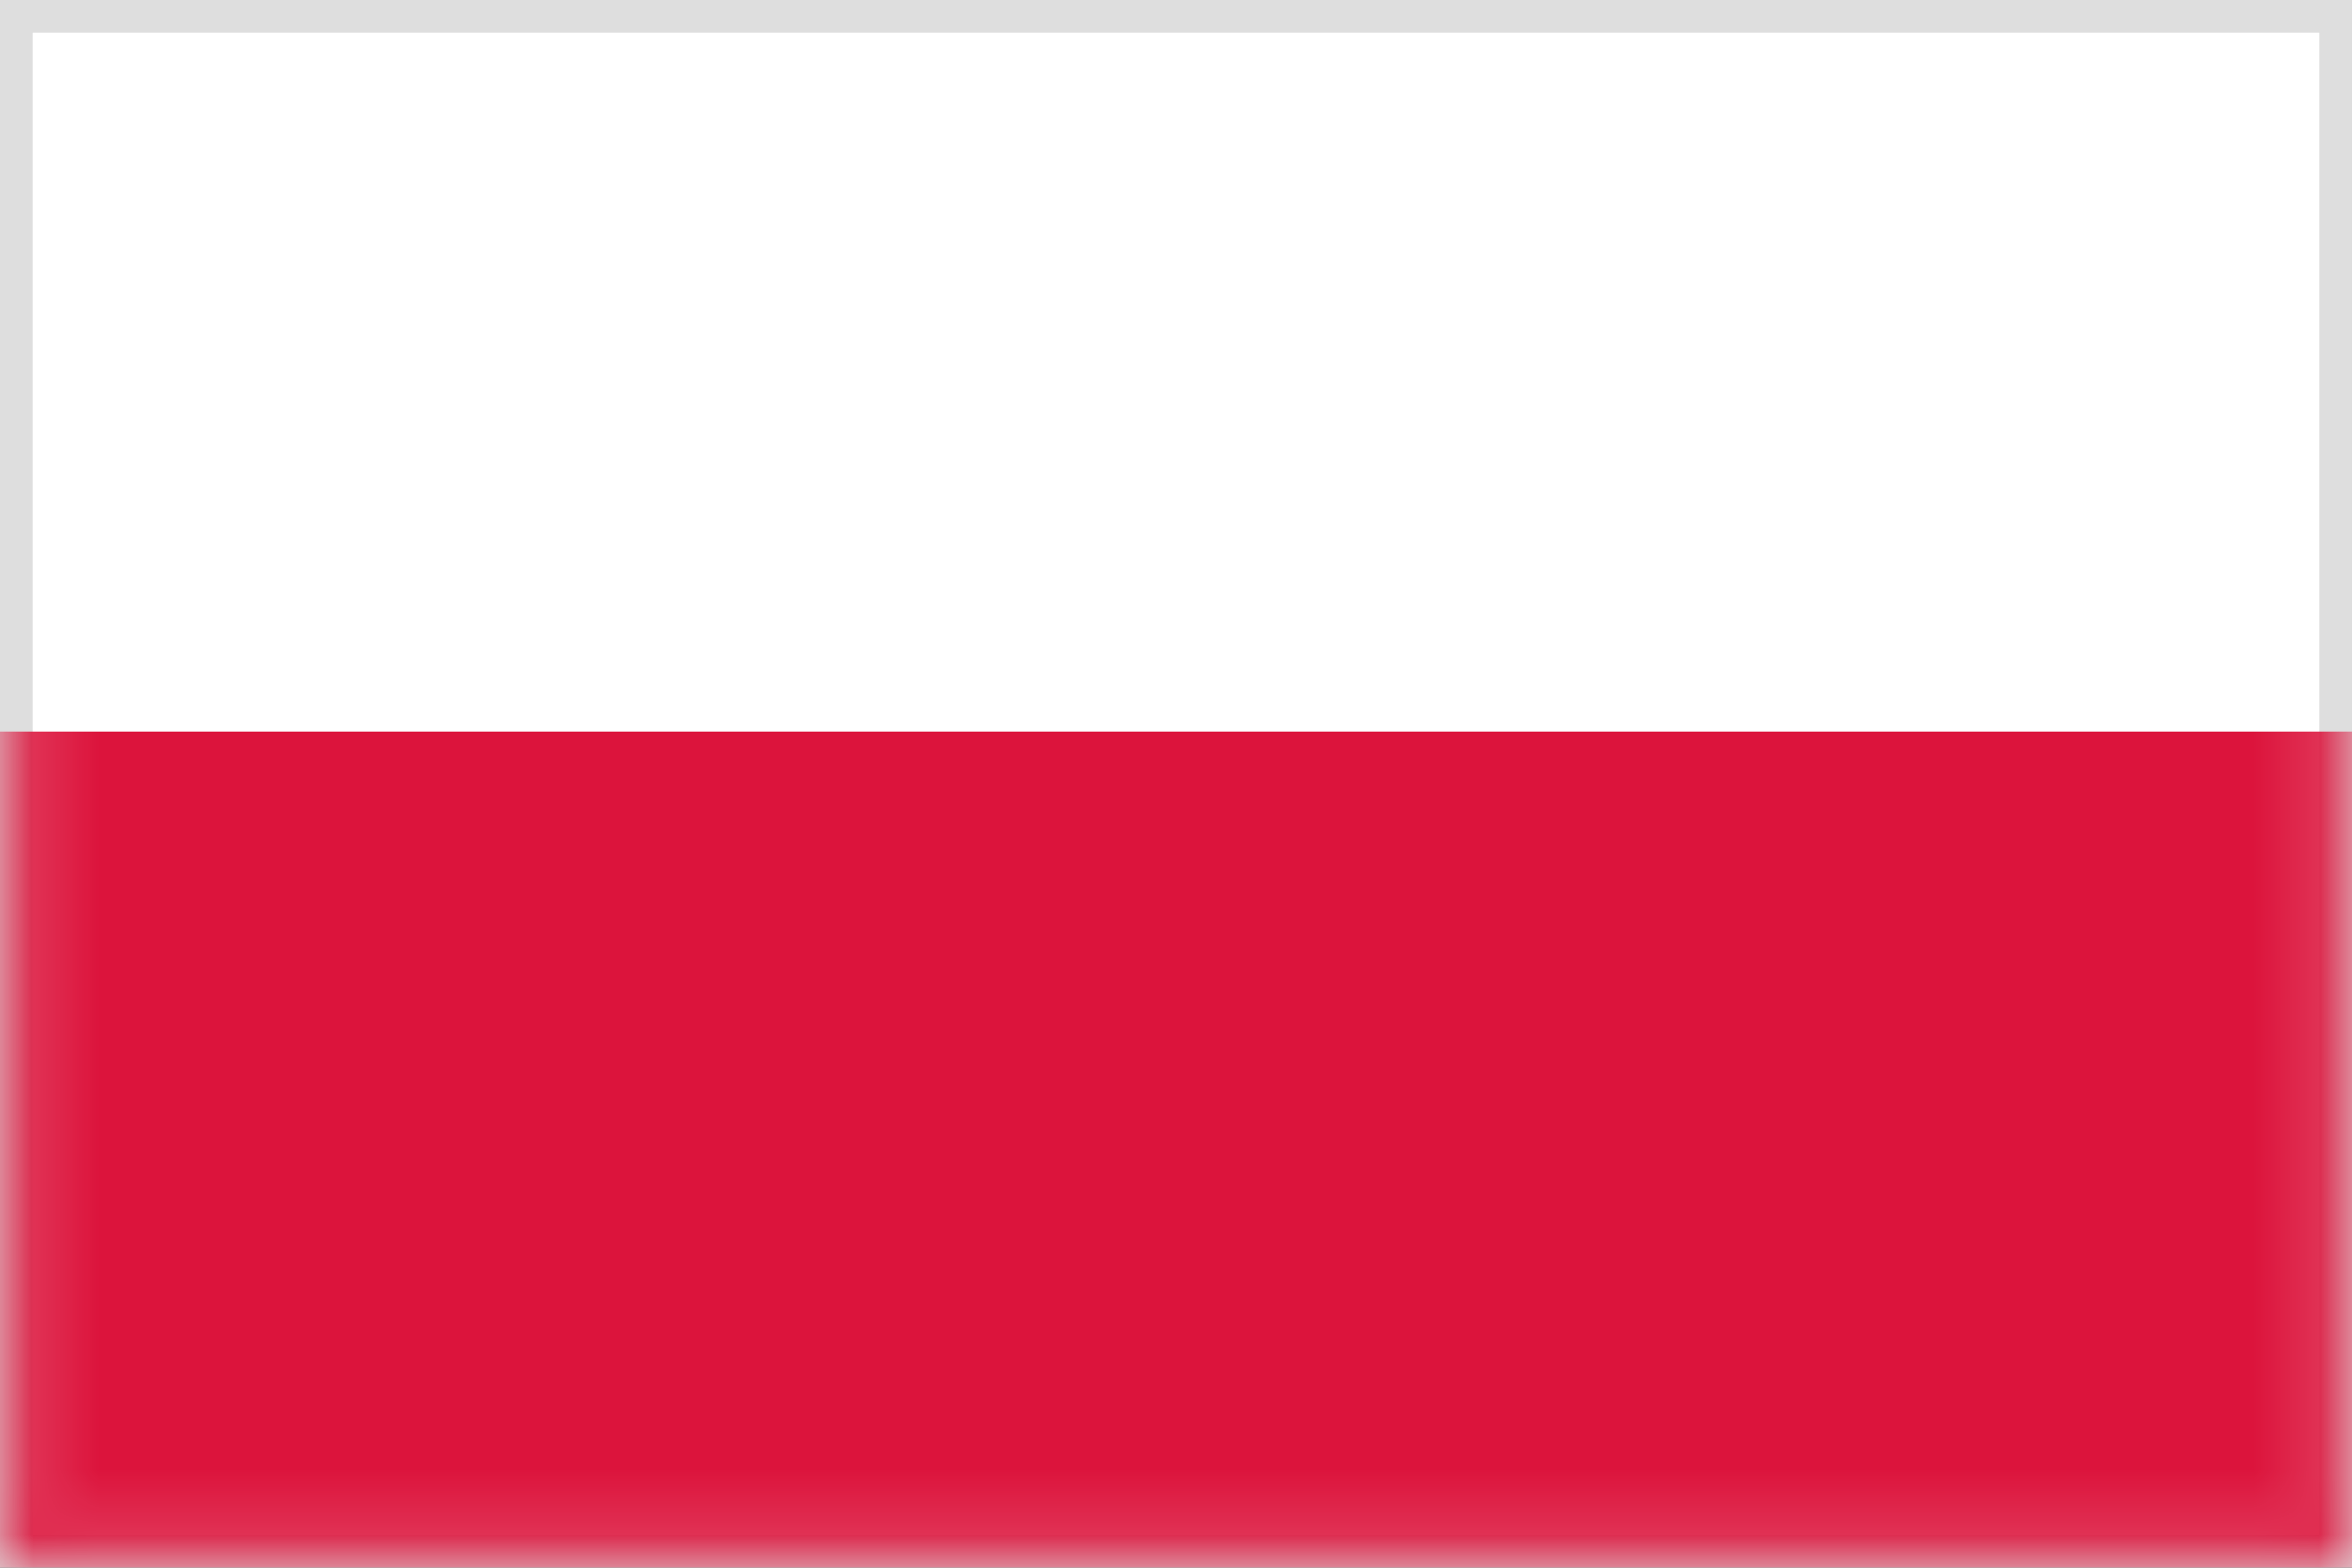
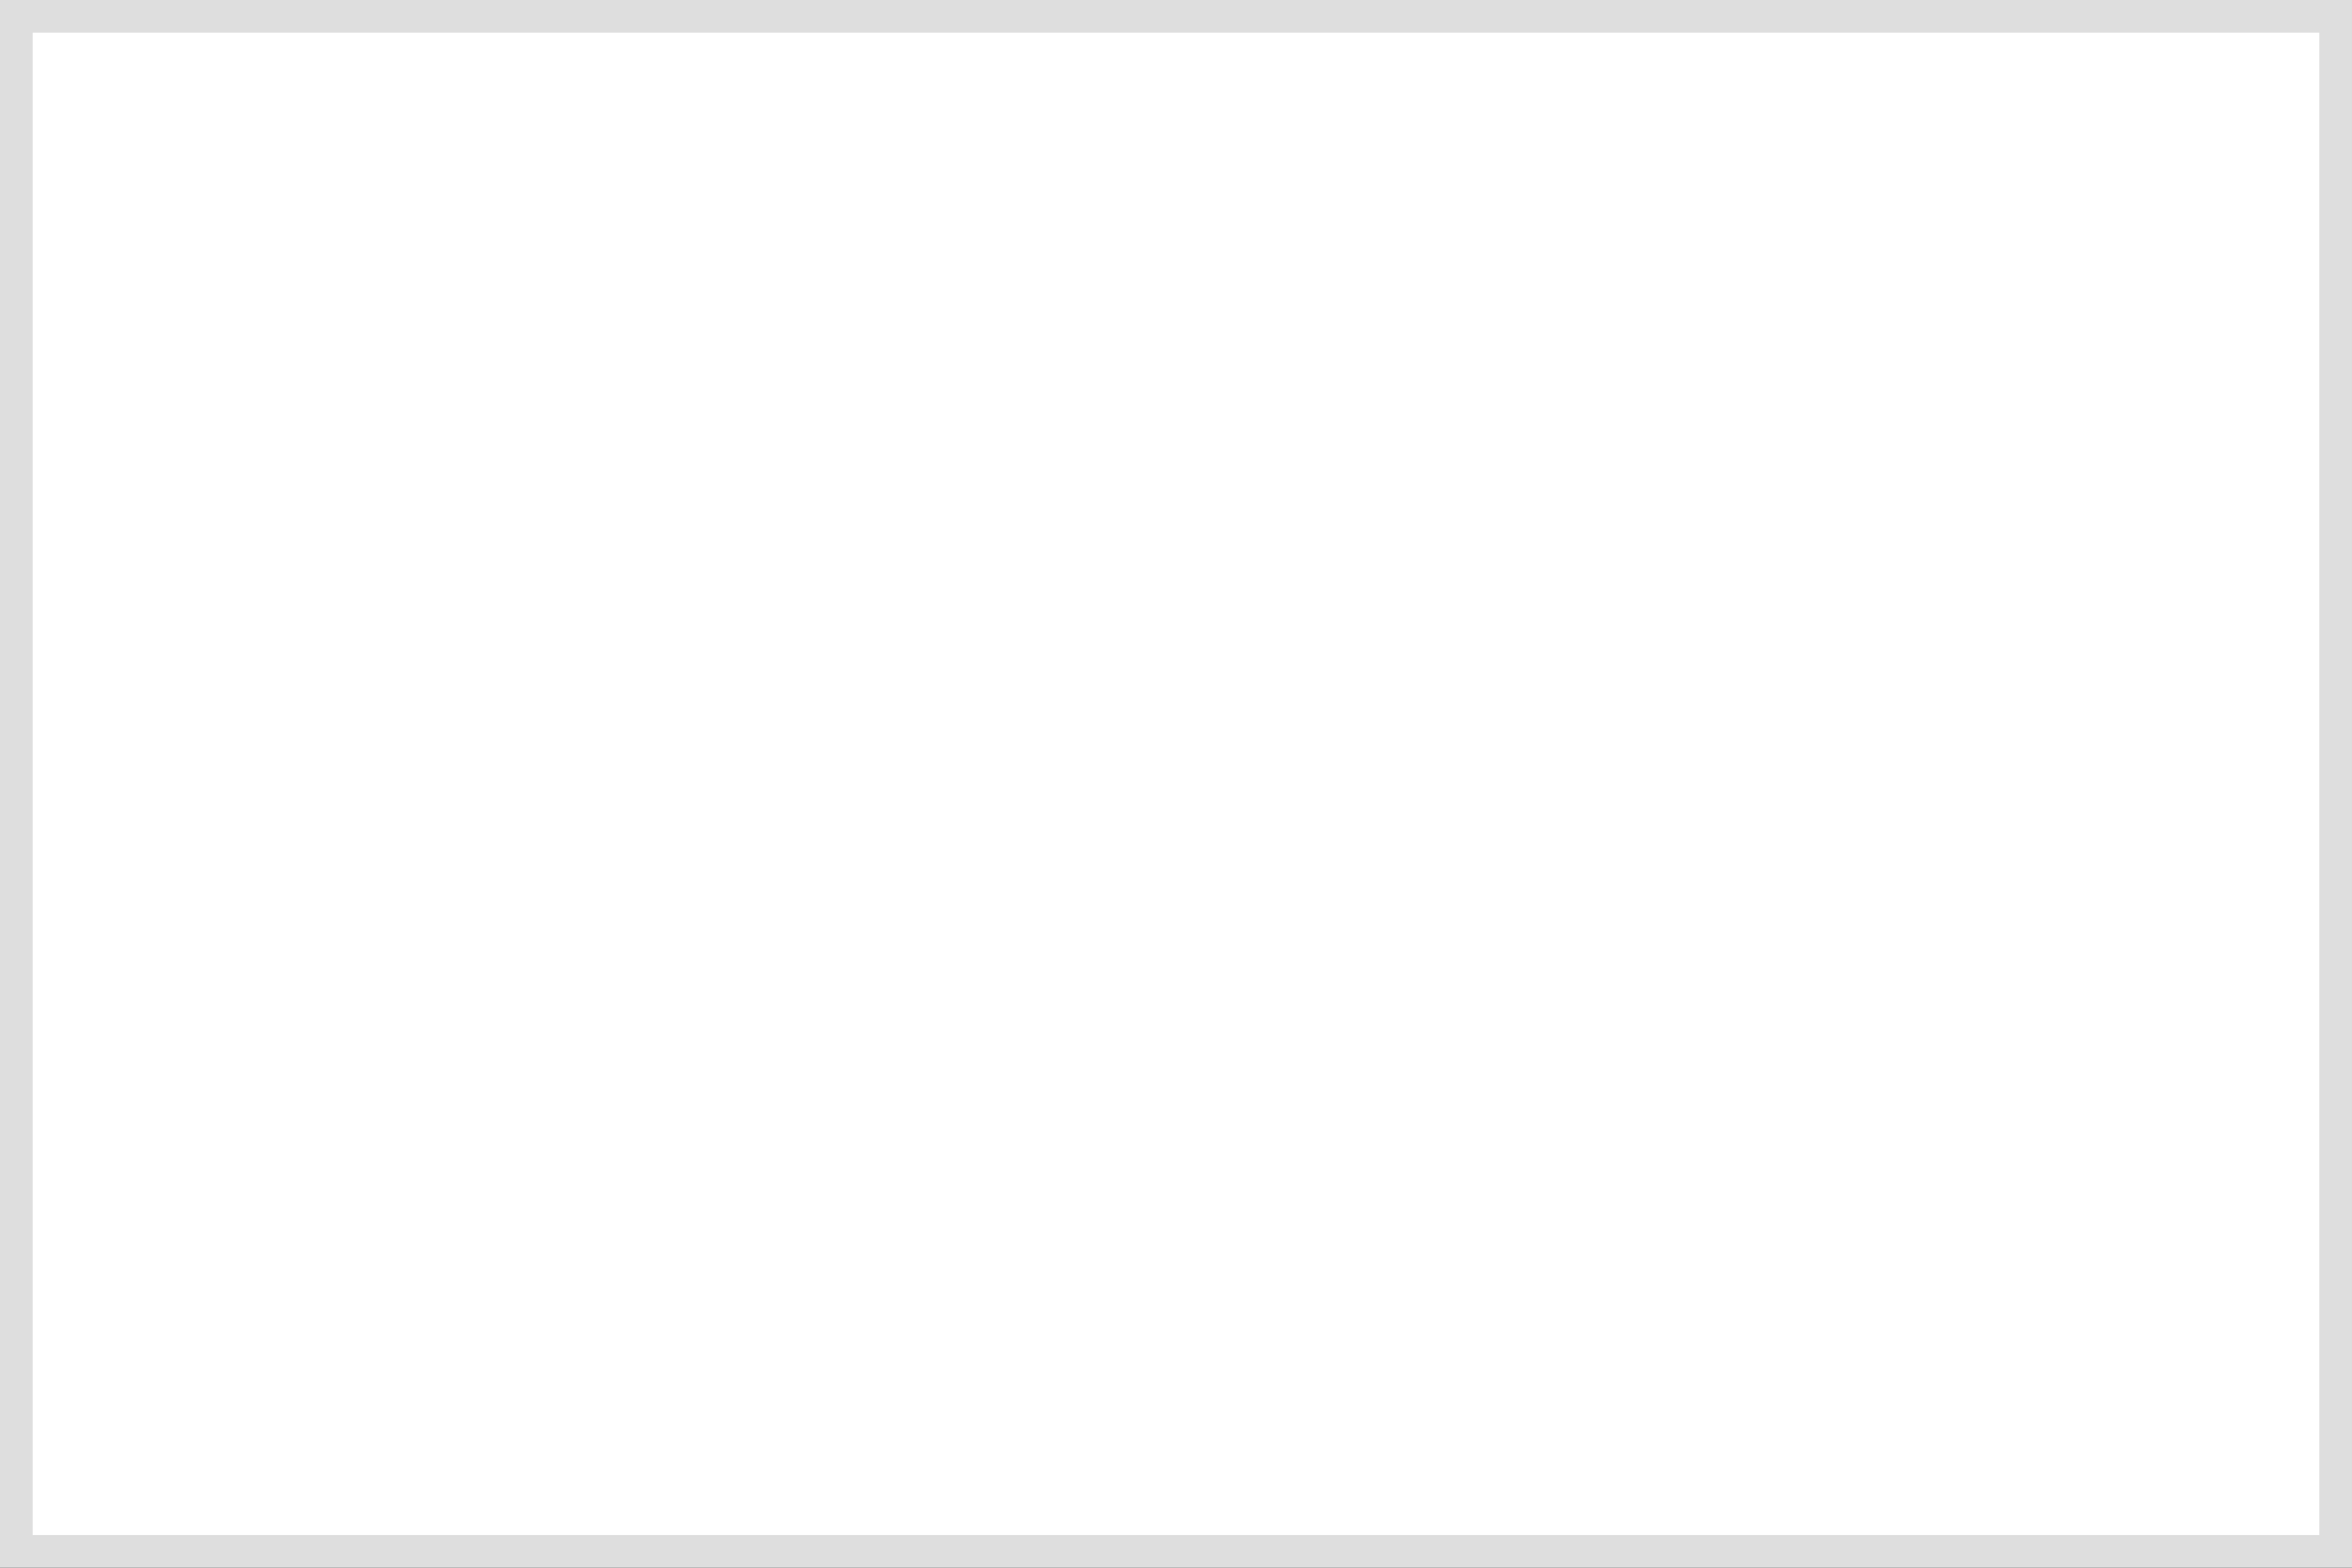
<svg xmlns="http://www.w3.org/2000/svg" width="36" height="24" viewBox="0 0 36 24" fill="none">
  <rect x="0" y="0" width="36" height="24" fill="#333333" stroke="none" />
  <rect x="0.25" y="0.25" width="35.5" height="23.5" fill="white" stroke="#DEDEDE" stroke-width="0.5" />
  <mask id="mask0_1888_42901" style="mask-type:luminance" maskUnits="userSpaceOnUse" x="0" y="0" width="36" height="24">
-     <rect x="0.25" y="0.25" width="35.5" height="23.5" fill="white" stroke="white" stroke-width="0.5" />
-   </mask>
+     </mask>
  <g mask="url(#mask0_1888_42901)">
-     <path fill-rule="evenodd" clip-rule="evenodd" d="M0 24H36V11.2H0V24Z" fill="#DC143C" />
-   </g>
+     </g>
</svg>